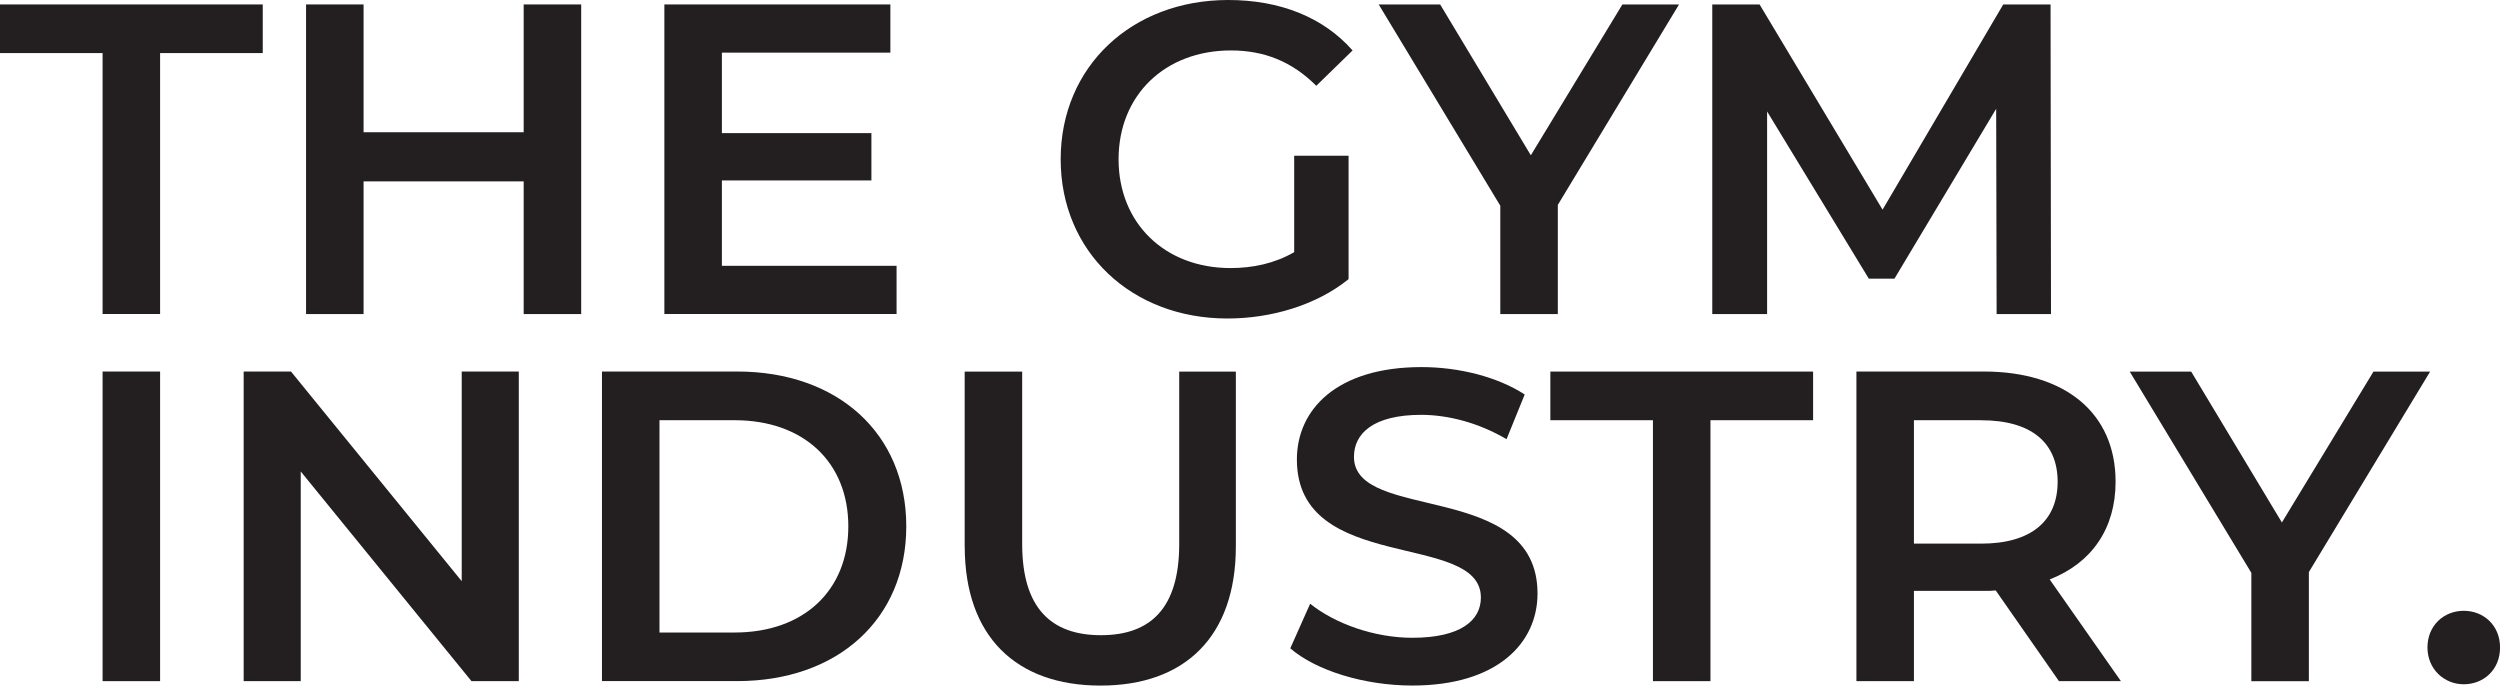
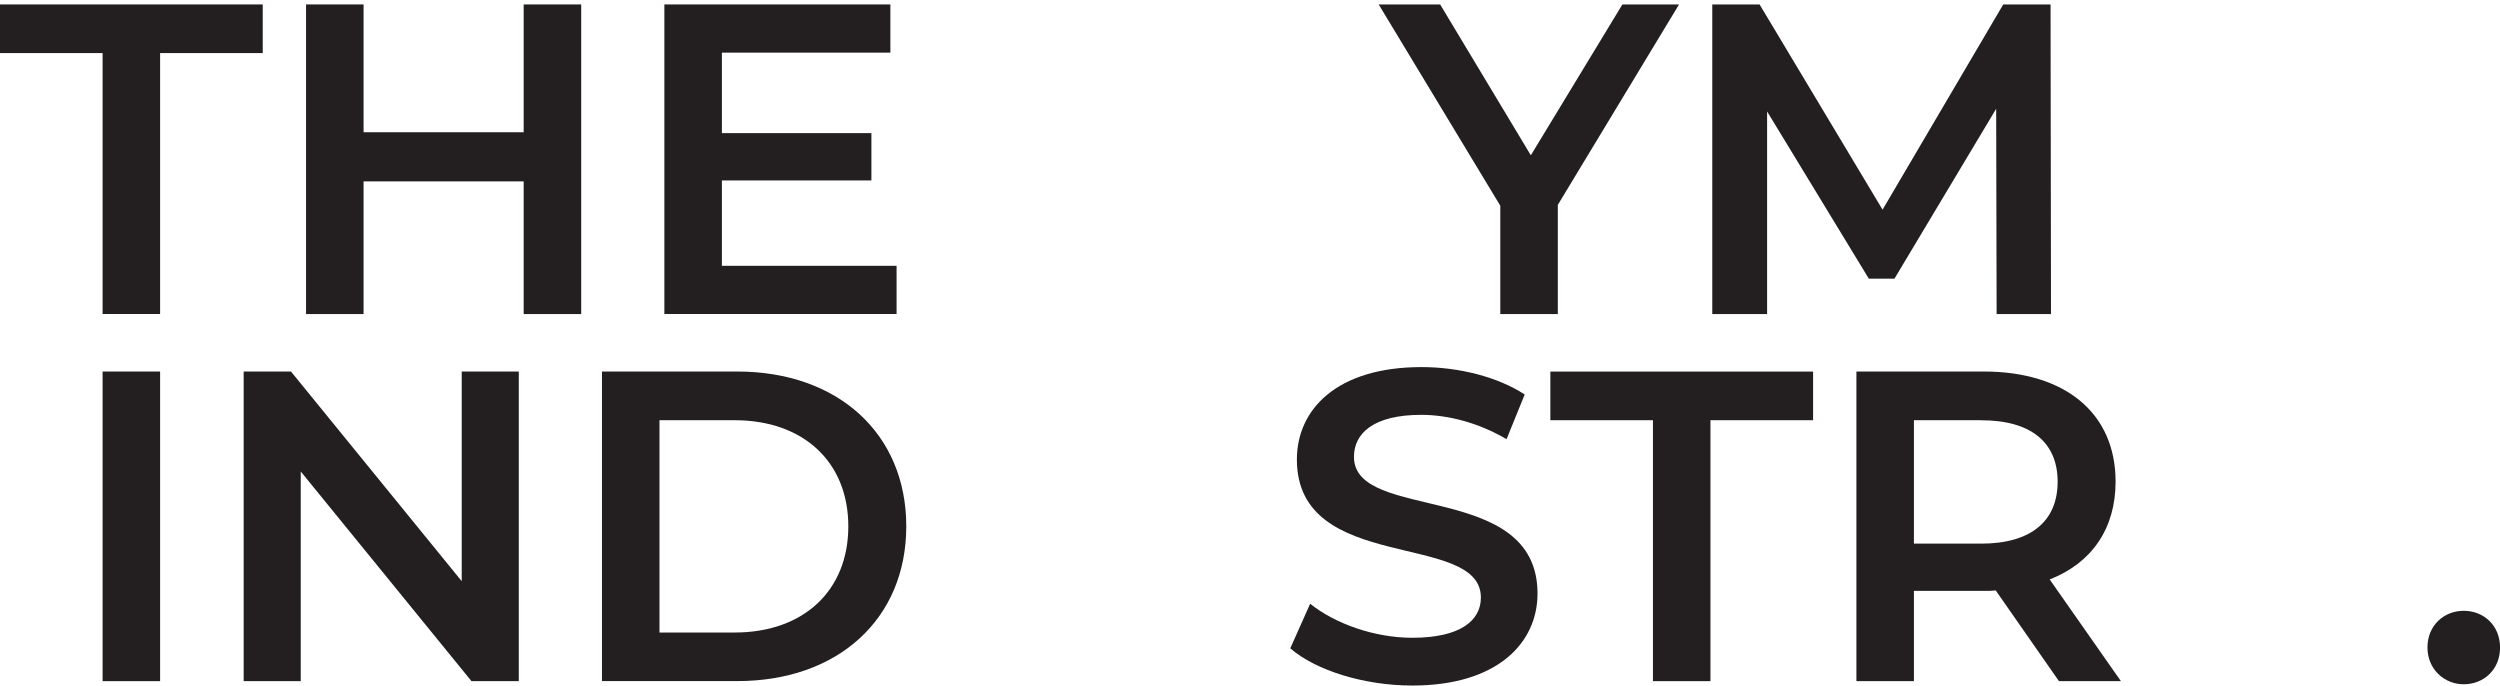
<svg xmlns="http://www.w3.org/2000/svg" viewBox="0 0 455.96 125.04" data-name="Layer 1" id="Layer_1">
  <defs>
    <style>
      .cls-1 {
        fill: #231f20;
      }
    </style>
  </defs>
  <g>
    <path d="M18.71,9.68H0V.81h47.92v8.87h-18.72v47.59h-10.49V9.68Z" class="cls-1" />
    <path d="M106,.81v56.47h-10.49v-24.2h-29.2v24.2h-10.49V.81h10.49v23.31h29.2V.81h10.49Z" class="cls-1" />
    <path d="M163.52,48.48v8.79h-42.35V.81h41.22v8.79h-30.73v14.68h27.27v8.63h-27.27v15.57h31.86Z" class="cls-1" />
-     <path d="M236.04,28.4h9.92v22.51c-5.89,4.76-14.12,7.18-22.1,7.18-17.51,0-30.41-12.18-30.41-29.04S206.36,0,224.02,0c9.44,0,17.34,3.15,22.67,9.2l-6.62,6.45c-4.44-4.44-9.52-6.45-15.57-6.45-12.02,0-20.49,8.15-20.49,19.85s8.47,19.84,20.41,19.84c4.03,0,7.99-.81,11.62-2.9v-17.59Z" class="cls-1" />
    <path d="M284.12,37.35v19.93h-10.49v-19.76L251.45.81h11.21l16.54,27.51L295.9.81h10.33l-22.1,36.54Z" class="cls-1" />
    <path d="M364.15,57.27l-.08-37.43-18.55,30.98h-4.68l-18.55-30.49v36.95h-10V.81h8.63l22.43,37.43L365.36.81h8.63l.08,56.47h-9.92Z" class="cls-1" />
  </g>
  <g>
    <path d="M18.71,67.76h10.49v56.47h-10.49v-56.47Z" class="cls-1" />
    <path d="M94.62,67.76v56.47h-8.63l-31.14-38.24v38.24h-10.41v-56.47h8.63l31.14,38.24v-38.24h10.41Z" class="cls-1" />
    <path d="M109.79,67.76h24.68c18.31,0,30.82,11.29,30.82,28.23s-12.5,28.23-30.82,28.23h-24.68v-56.47ZM133.99,115.36c12.59,0,20.73-7.66,20.73-19.36s-8.15-19.36-20.73-19.36h-13.71v38.72h13.71Z" class="cls-1" />
-     <path d="M175.94,99.63v-31.86h10.49v31.46c0,11.62,5.24,16.62,14.36,16.62s14.28-5,14.28-16.62v-31.46h10.33v31.86c0,16.46-9.28,25.41-24.68,25.41s-24.77-8.95-24.77-25.41Z" class="cls-1" />
    <path d="M235.32,118.26l3.63-8.15c4.52,3.63,11.7,6.21,18.63,6.21,8.79,0,12.51-3.15,12.51-7.34,0-12.18-33.56-4.19-33.56-25.17,0-9.12,7.26-16.86,22.75-16.86,6.78,0,13.88,1.78,18.8,5l-3.31,8.15c-5.08-2.99-10.65-4.44-15.57-4.44-8.71,0-12.26,3.39-12.26,7.66,0,12.02,33.48,4.2,33.48,24.93,0,9.03-7.34,16.78-22.83,16.78-8.79,0-17.58-2.74-22.26-6.78Z" class="cls-1" />
    <path d="M301.47,76.64h-18.71v-8.87h47.92v8.87h-18.72v47.59h-10.49v-47.59Z" class="cls-1" />
    <path d="M375.52,124.23l-11.53-16.54c-.73.08-1.45.08-2.18.08h-12.74v16.46h-10.49v-56.47h23.23c14.85,0,24.04,7.58,24.04,20.09,0,8.55-4.35,14.84-12.02,17.83l12.99,18.55h-11.29ZM361.33,76.64h-12.26v22.51h12.26c9.2,0,13.95-4.2,13.95-11.29s-4.76-11.21-13.95-11.21Z" class="cls-1" />
-     <path d="M421.1,104.31v19.93h-10.49v-19.76l-22.18-36.7h11.21l16.54,27.51,16.7-27.51h10.33l-22.1,36.54Z" class="cls-1" />
    <path d="M442.73,118.1c0-4.03,2.99-6.7,6.62-6.7s6.62,2.66,6.62,6.7-2.99,6.7-6.62,6.7-6.62-2.82-6.62-6.7Z" class="cls-1" />
  </g>
</svg>